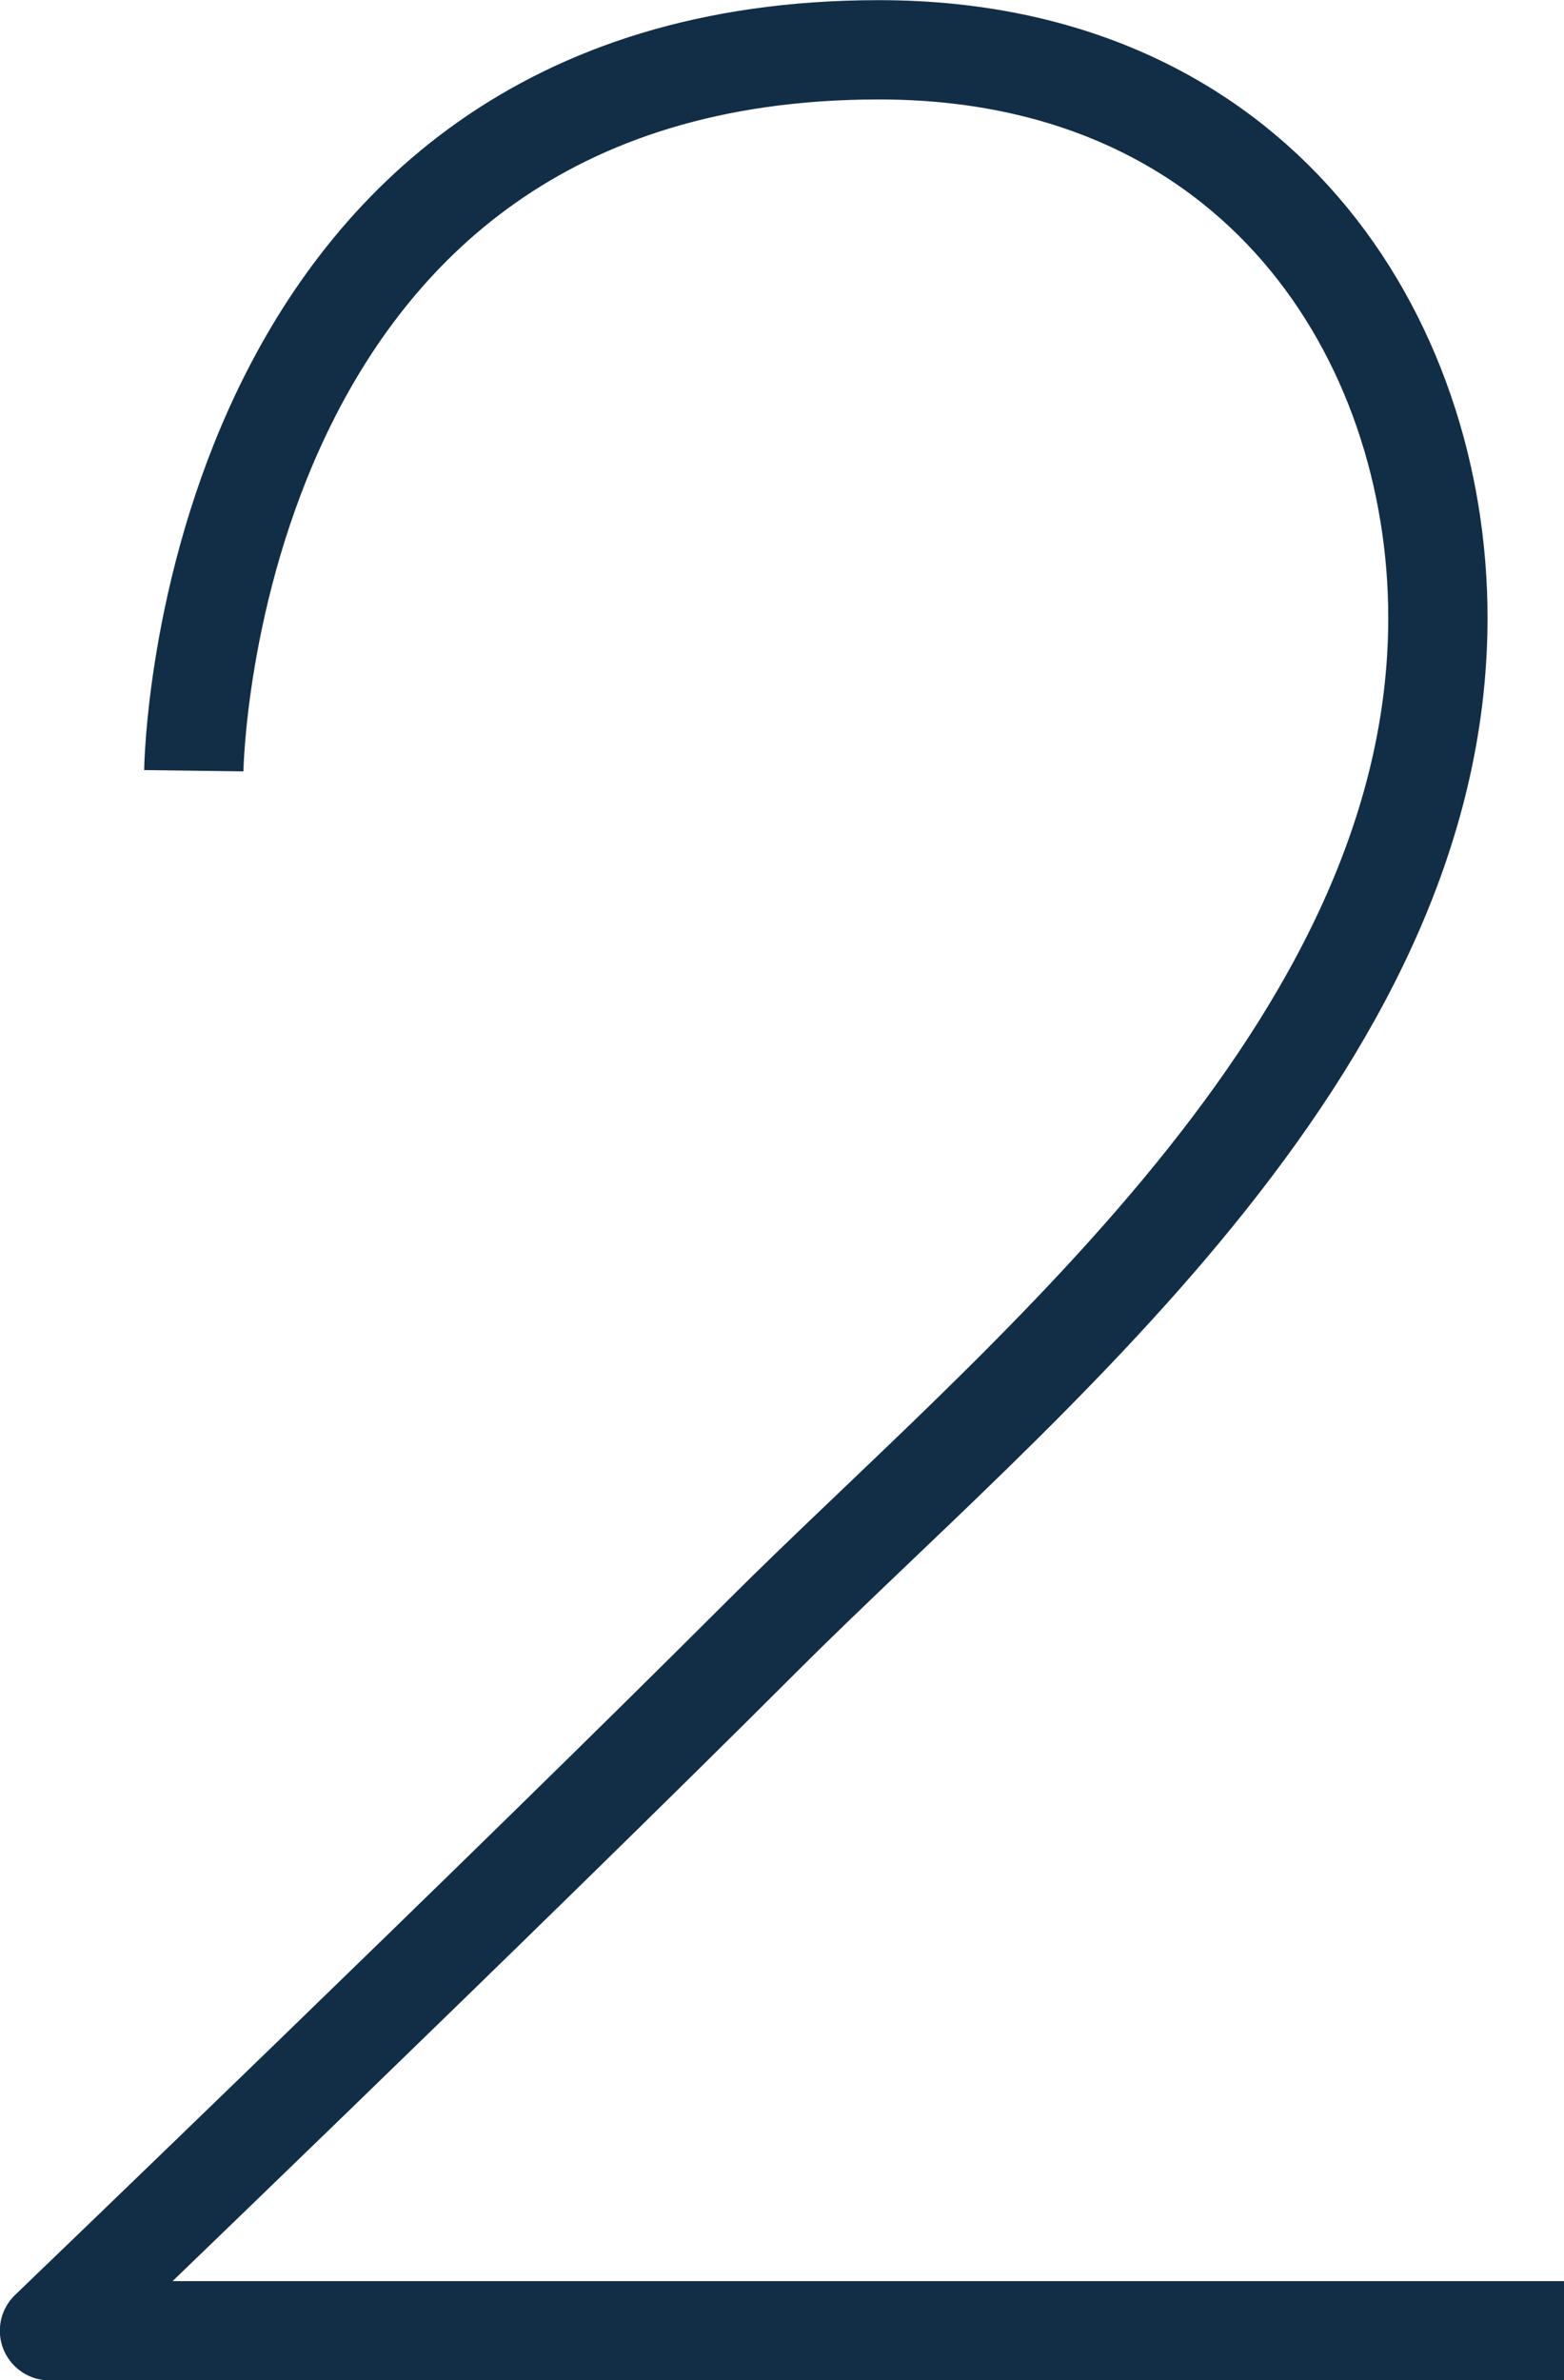
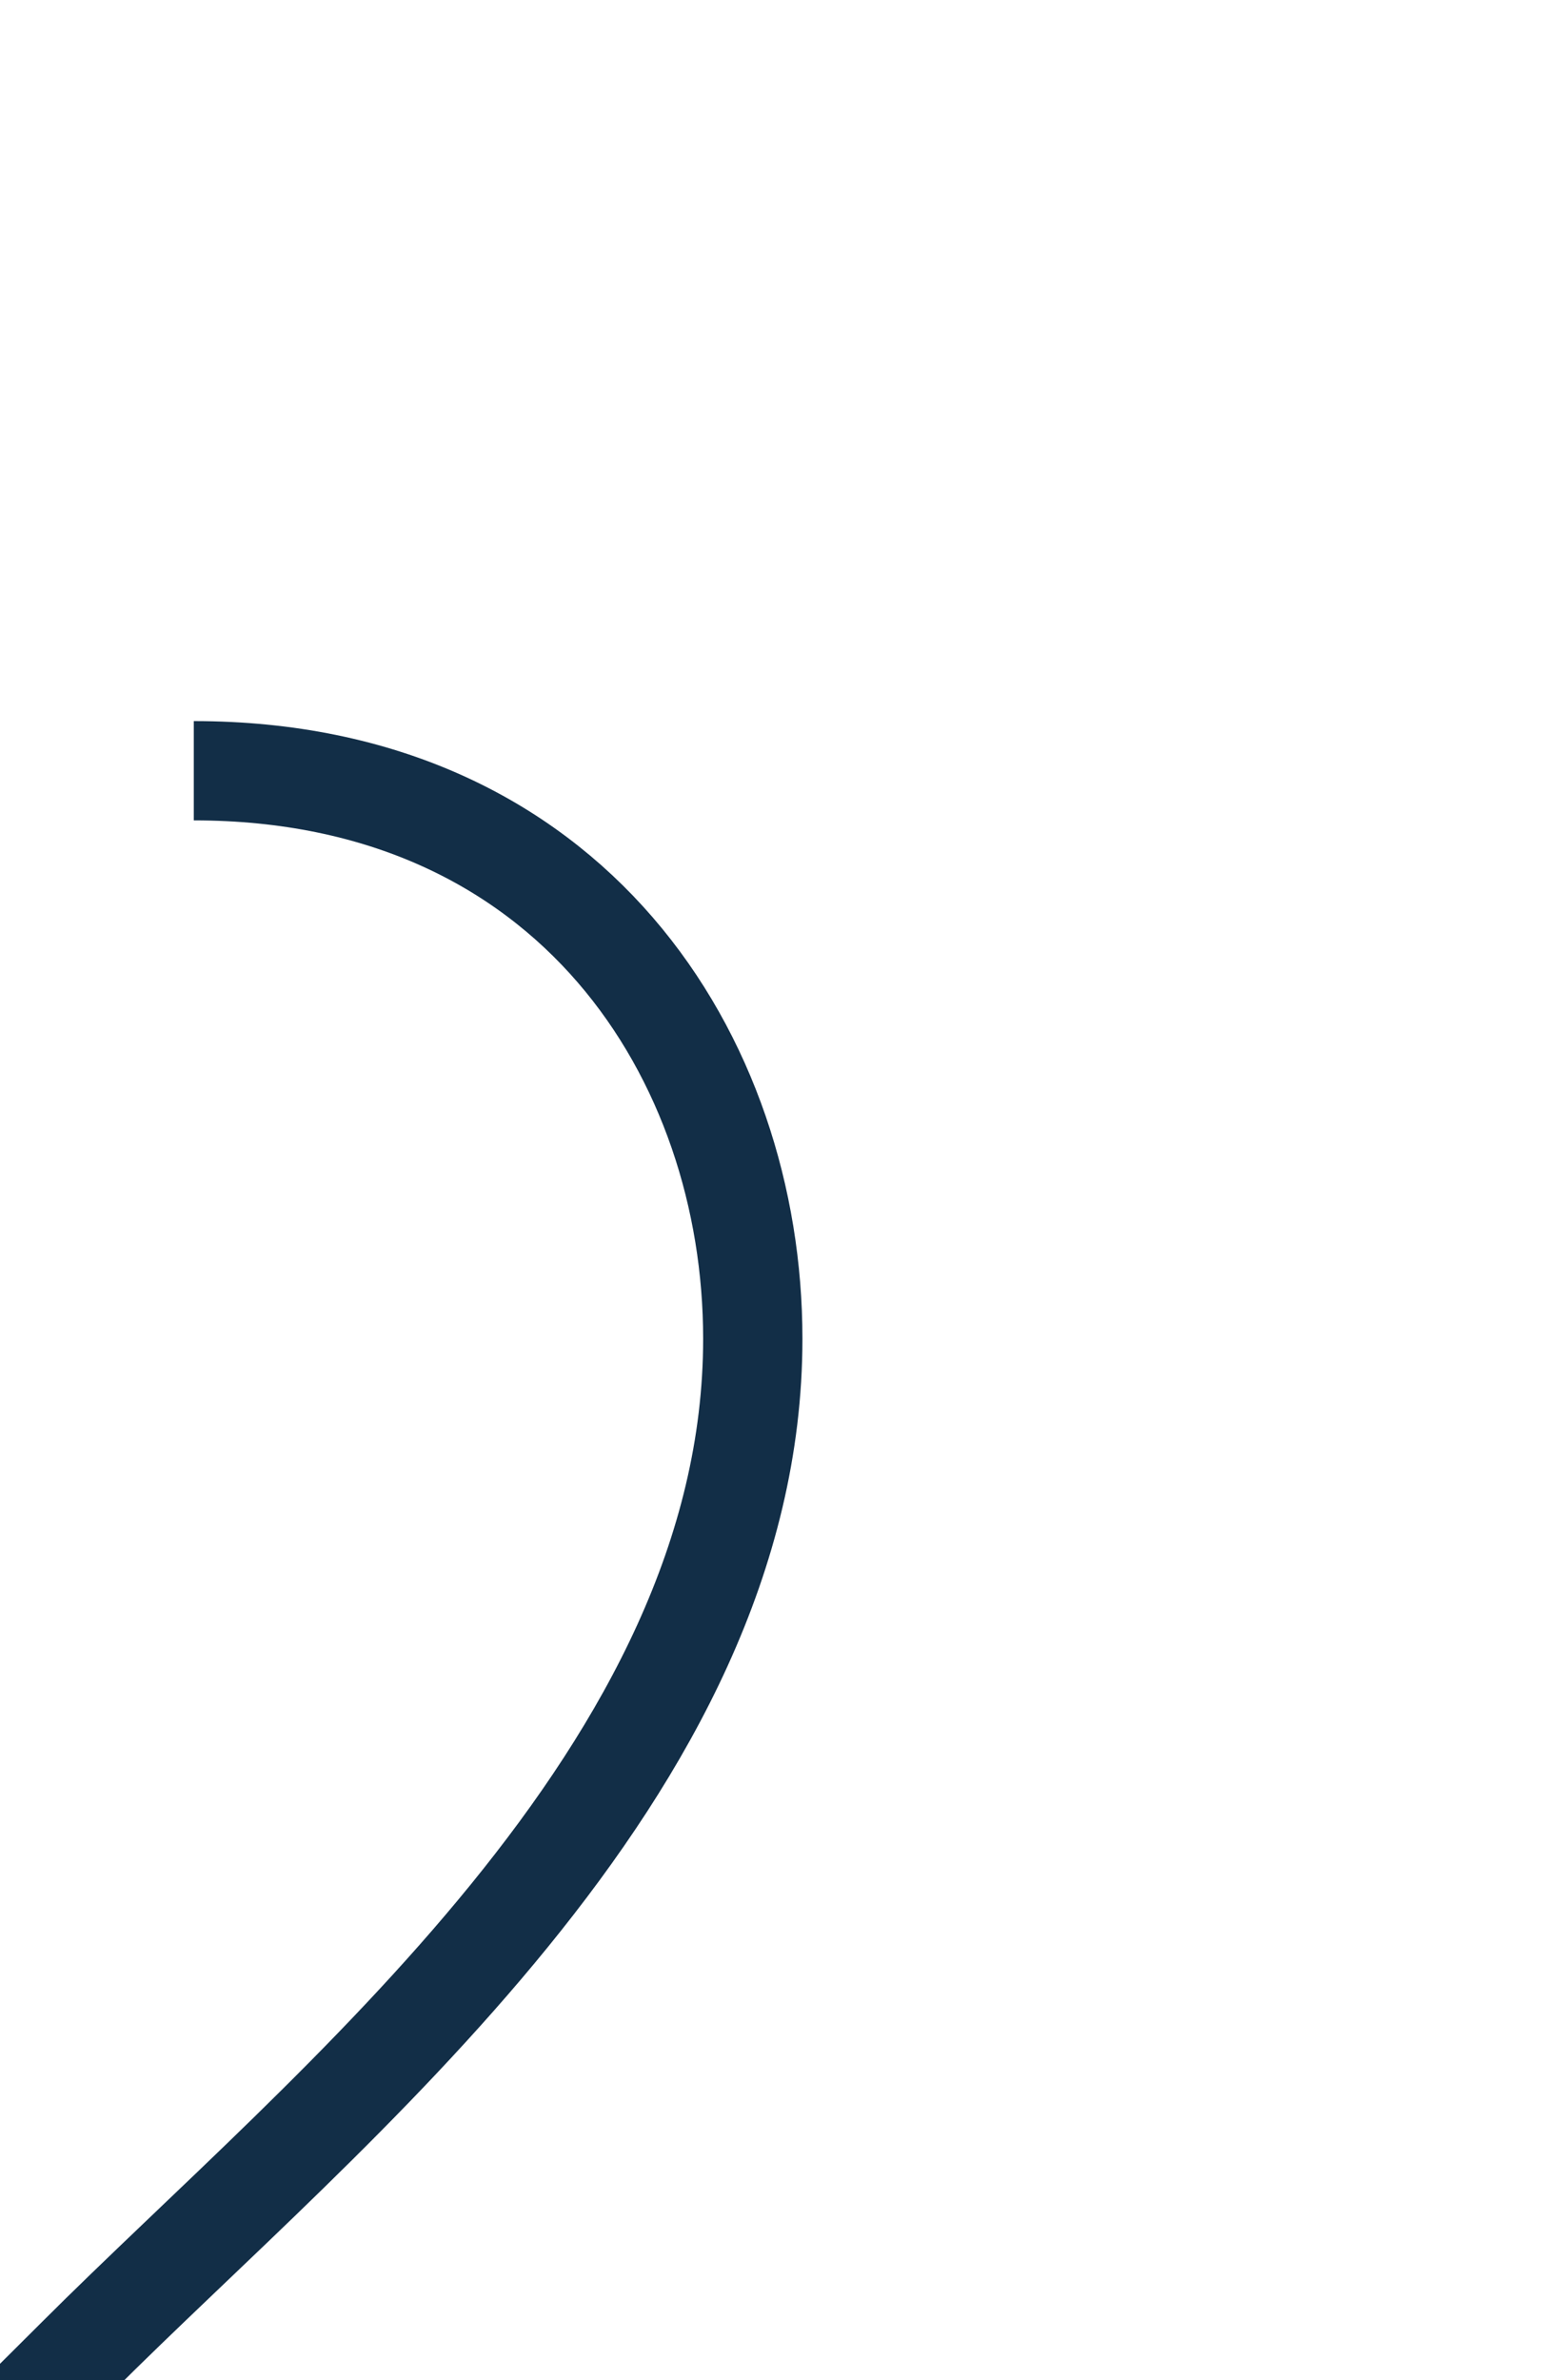
<svg xmlns="http://www.w3.org/2000/svg" id="Layer_2" viewBox="0 0 48.99 74.55">
  <defs>
    <style>.cls-1{fill:none;stroke:#122e47;stroke-linejoin:round;stroke-width:3.11px;}</style>
  </defs>
  <g id="Thin">
-     <path class="cls-1" d="m6.07,24.14S6.36,1.56,27.53,1.56c11.86,0,17.51,9.04,17.51,17.79,0,13.55-13.27,24-21.18,31.91-7.91,7.91-22.31,21.74-22.31,21.74h47.44" />
+     <path class="cls-1" d="m6.07,24.14c11.86,0,17.51,9.04,17.51,17.79,0,13.55-13.27,24-21.18,31.91-7.91,7.91-22.31,21.74-22.31,21.74h47.44" />
  </g>
</svg>